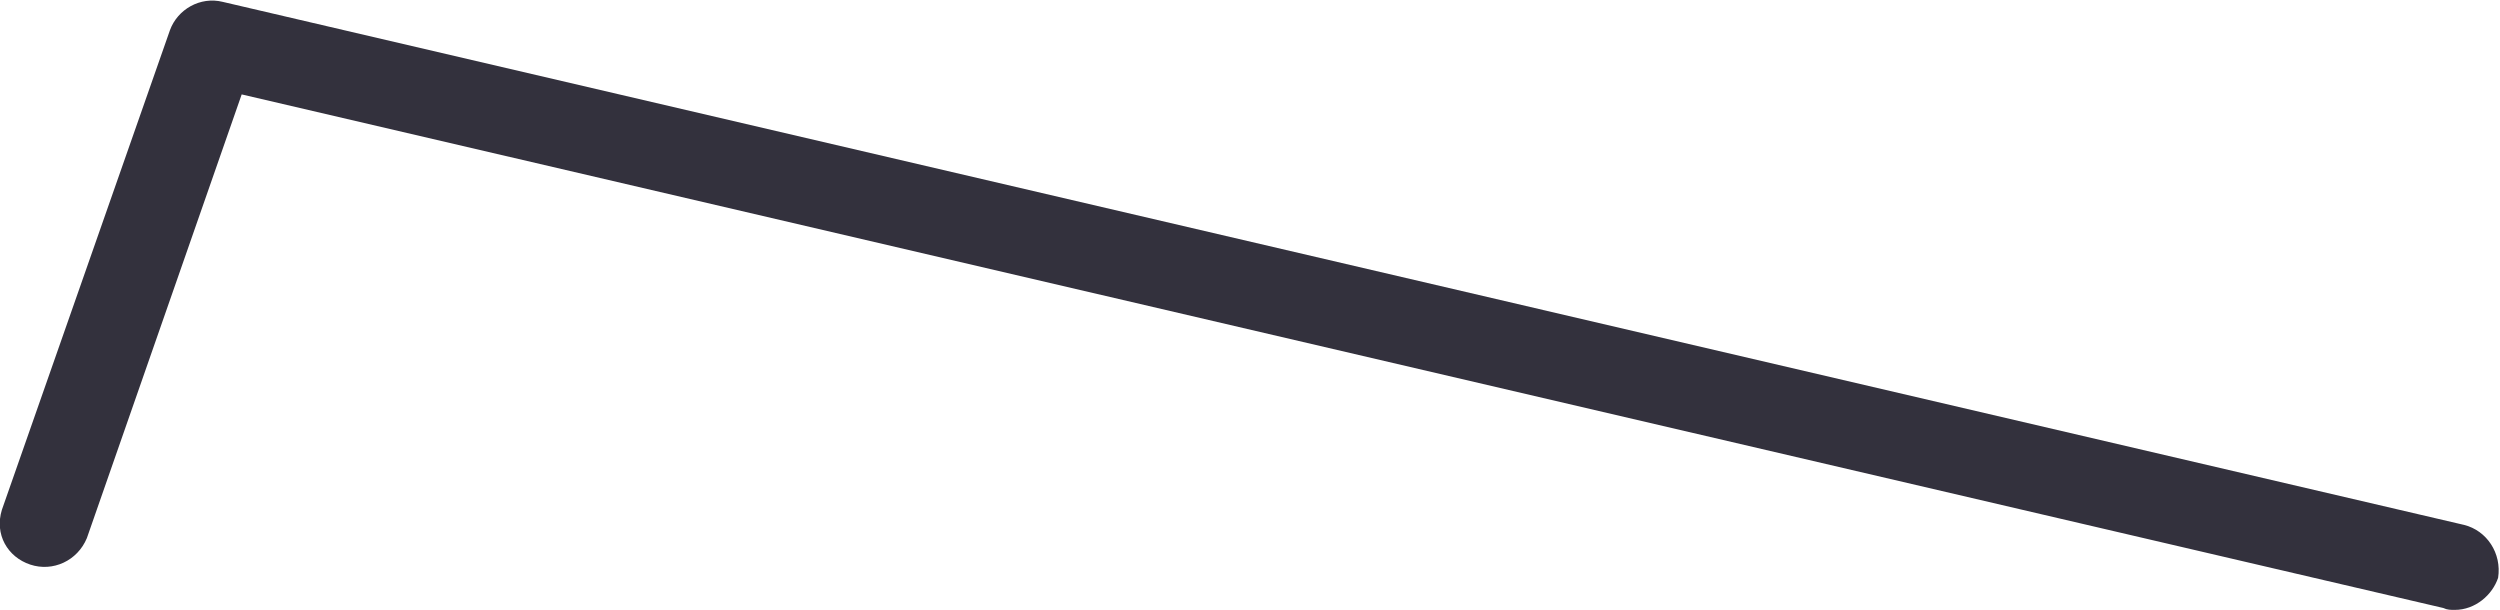
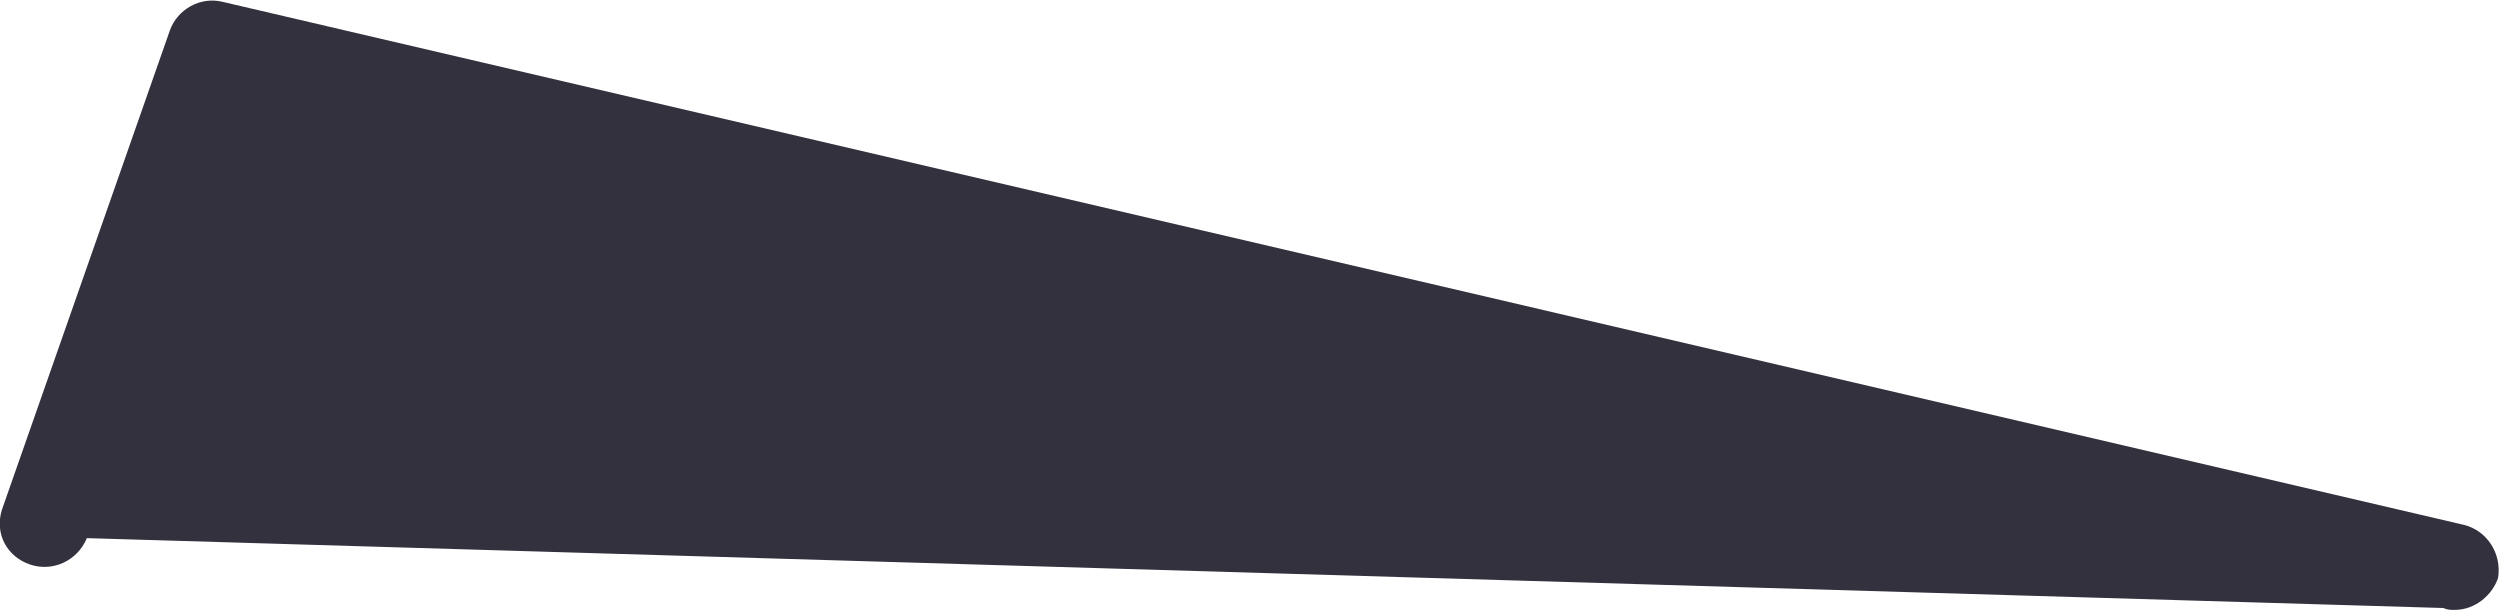
<svg xmlns="http://www.w3.org/2000/svg" version="1.1" id="圖層_1" x="0px" y="0px" viewBox="0 0 132.4 32.3" style="enable-background:new 0 0 132.4 32.3;" xml:space="preserve">
  <style type="text/css">
	.st0{fill:#33313D;}
</style>
  <title>資產 10</title>
  <g id="圖層_2">
    <g id="圖層_1-2">
      <g id="圖層_2-2">
        <g id="圖層_1-2-2">
-           <path class="st0" d="M130,32.3c-0.2,0-0.4,0-0.6-0.1L12.8,5L4.6,28.5c-0.5,1.2-1.8,1.8-3,1.4c-1.2-0.4-1.9-1.6-1.5-2.9      c0,0,0,0,0,0L9,1.6c0.4-1.1,1.6-1.8,2.8-1.5l118.7,27.7c1.2,0.3,2,1.5,1.8,2.8c0,0,0,0,0,0C132,31.5,131.1,32.3,130,32.3z" />
+           <path class="st0" d="M130,32.3c-0.2,0-0.4,0-0.6-0.1L4.6,28.5c-0.5,1.2-1.8,1.8-3,1.4c-1.2-0.4-1.9-1.6-1.5-2.9      c0,0,0,0,0,0L9,1.6c0.4-1.1,1.6-1.8,2.8-1.5l118.7,27.7c1.2,0.3,2,1.5,1.8,2.8c0,0,0,0,0,0C132,31.5,131.1,32.3,130,32.3z" />
        </g>
      </g>
    </g>
  </g>
</svg>